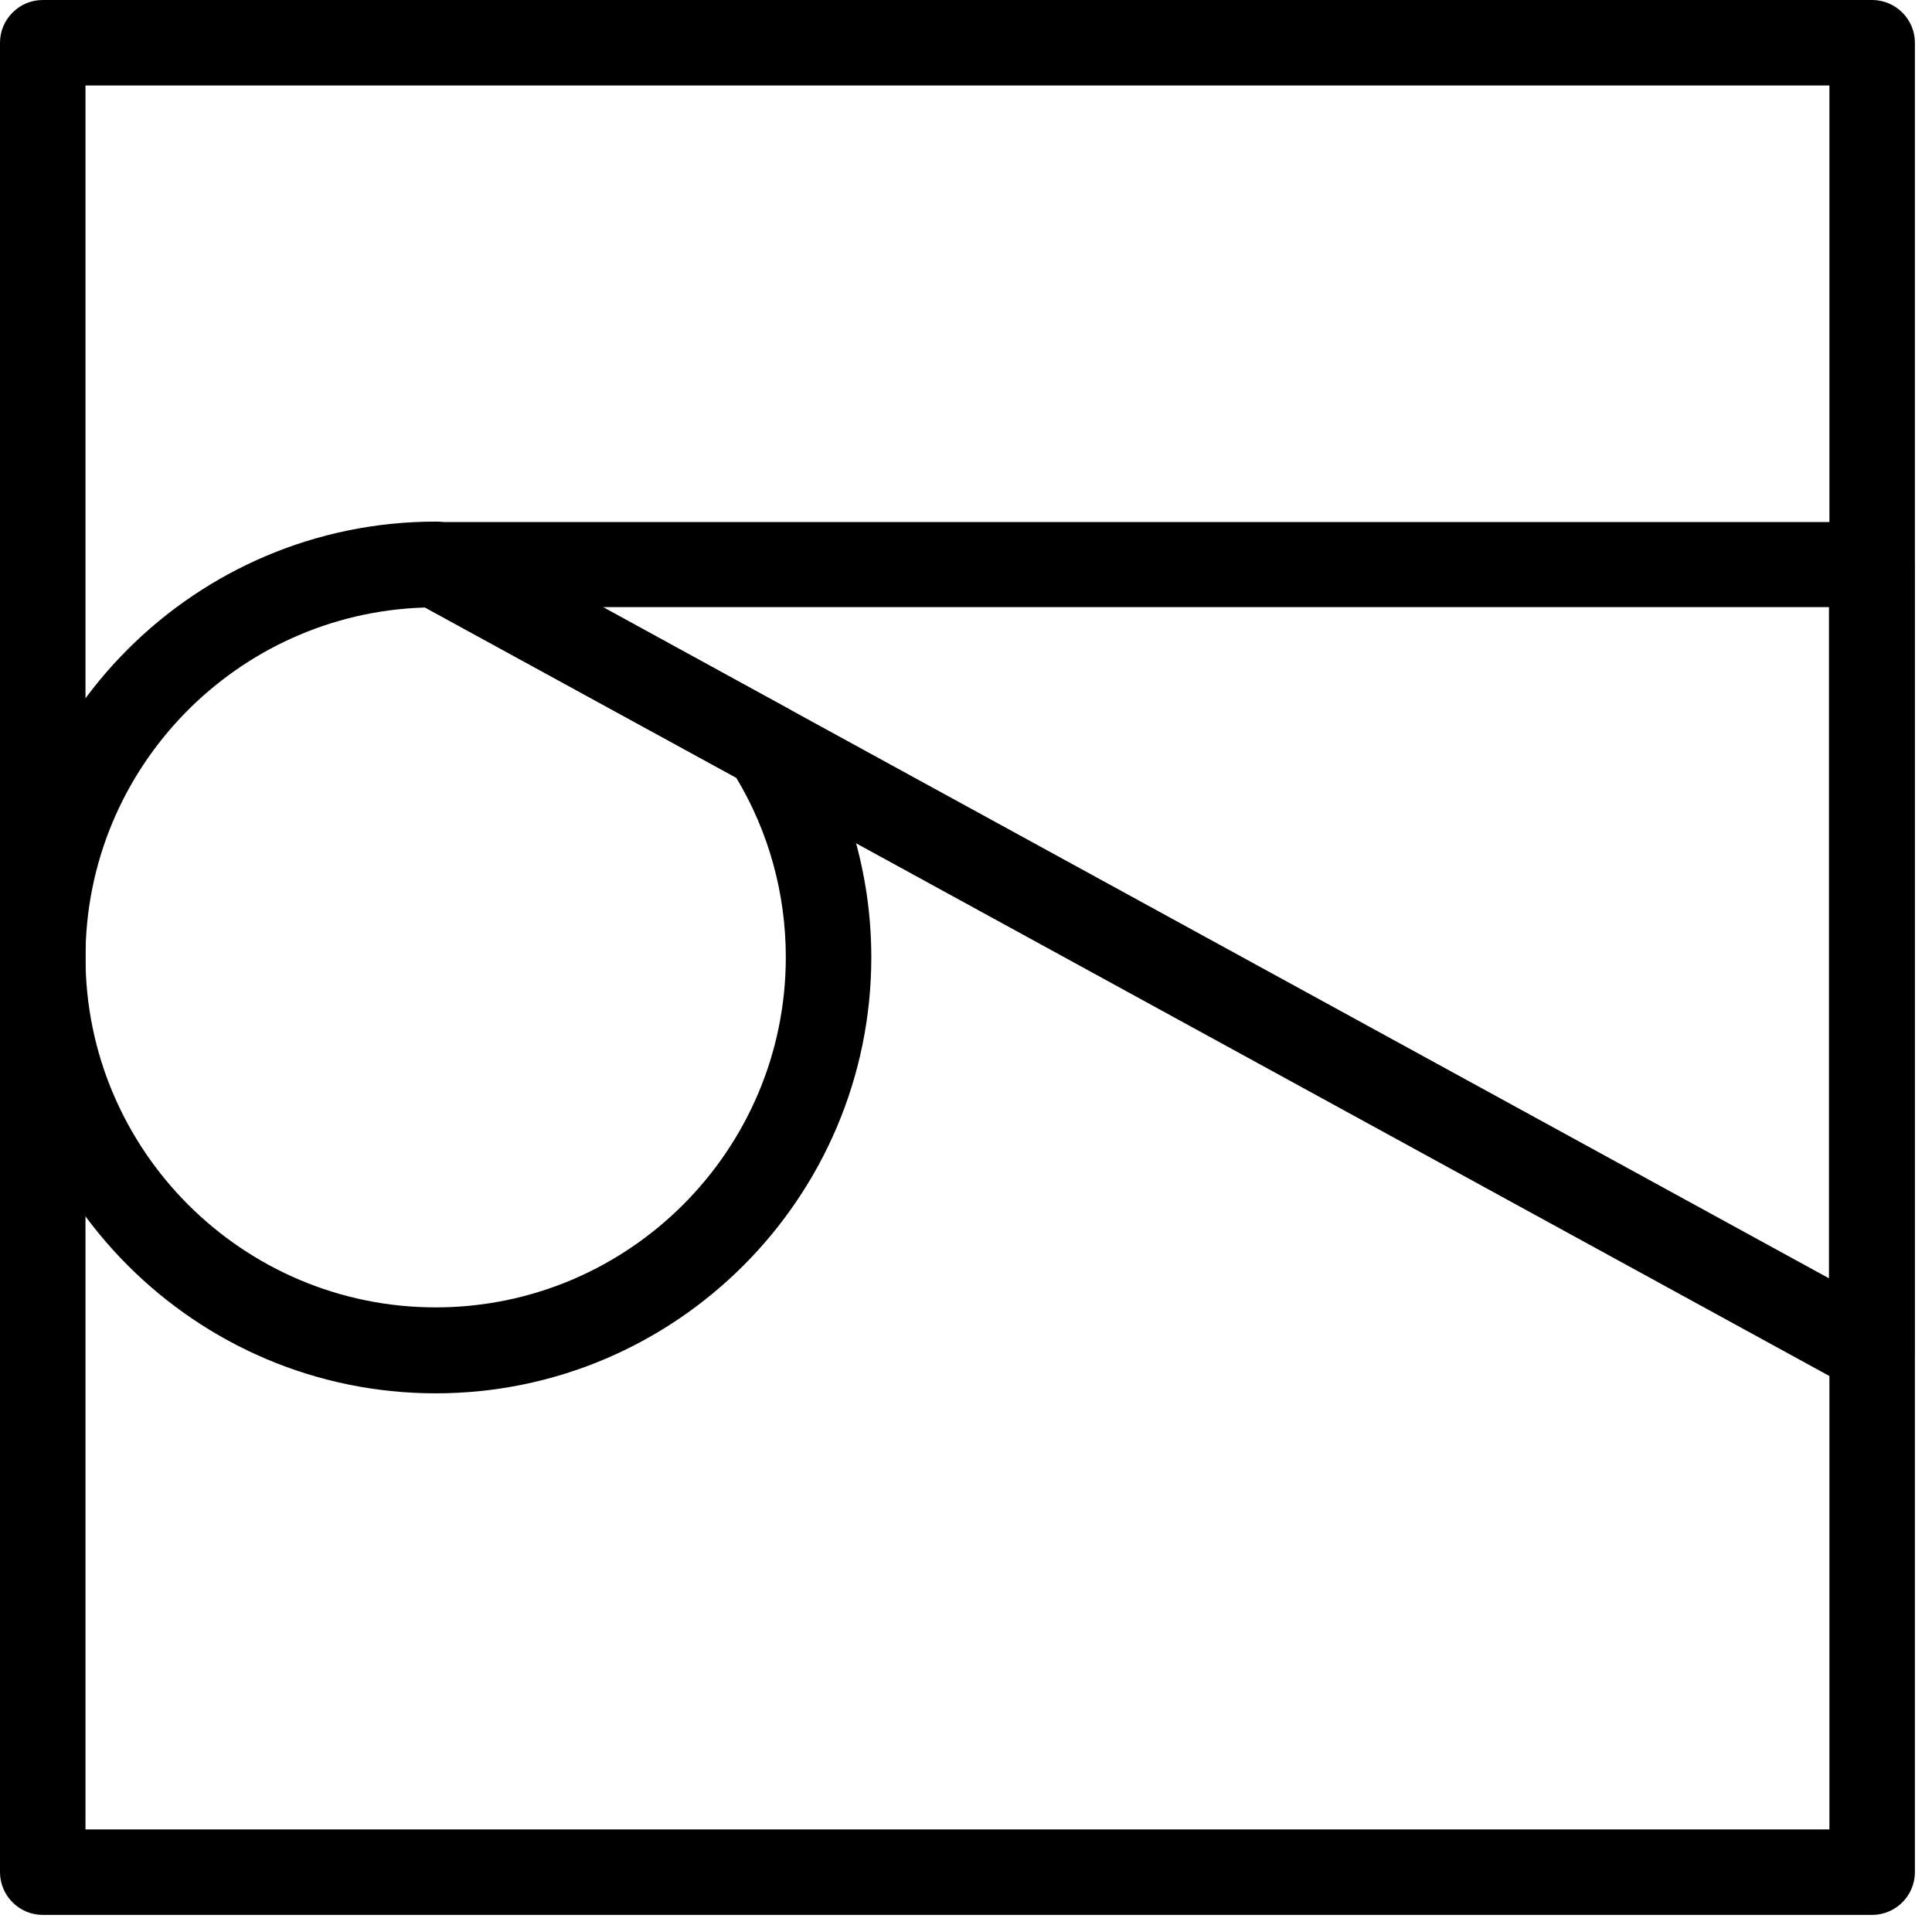
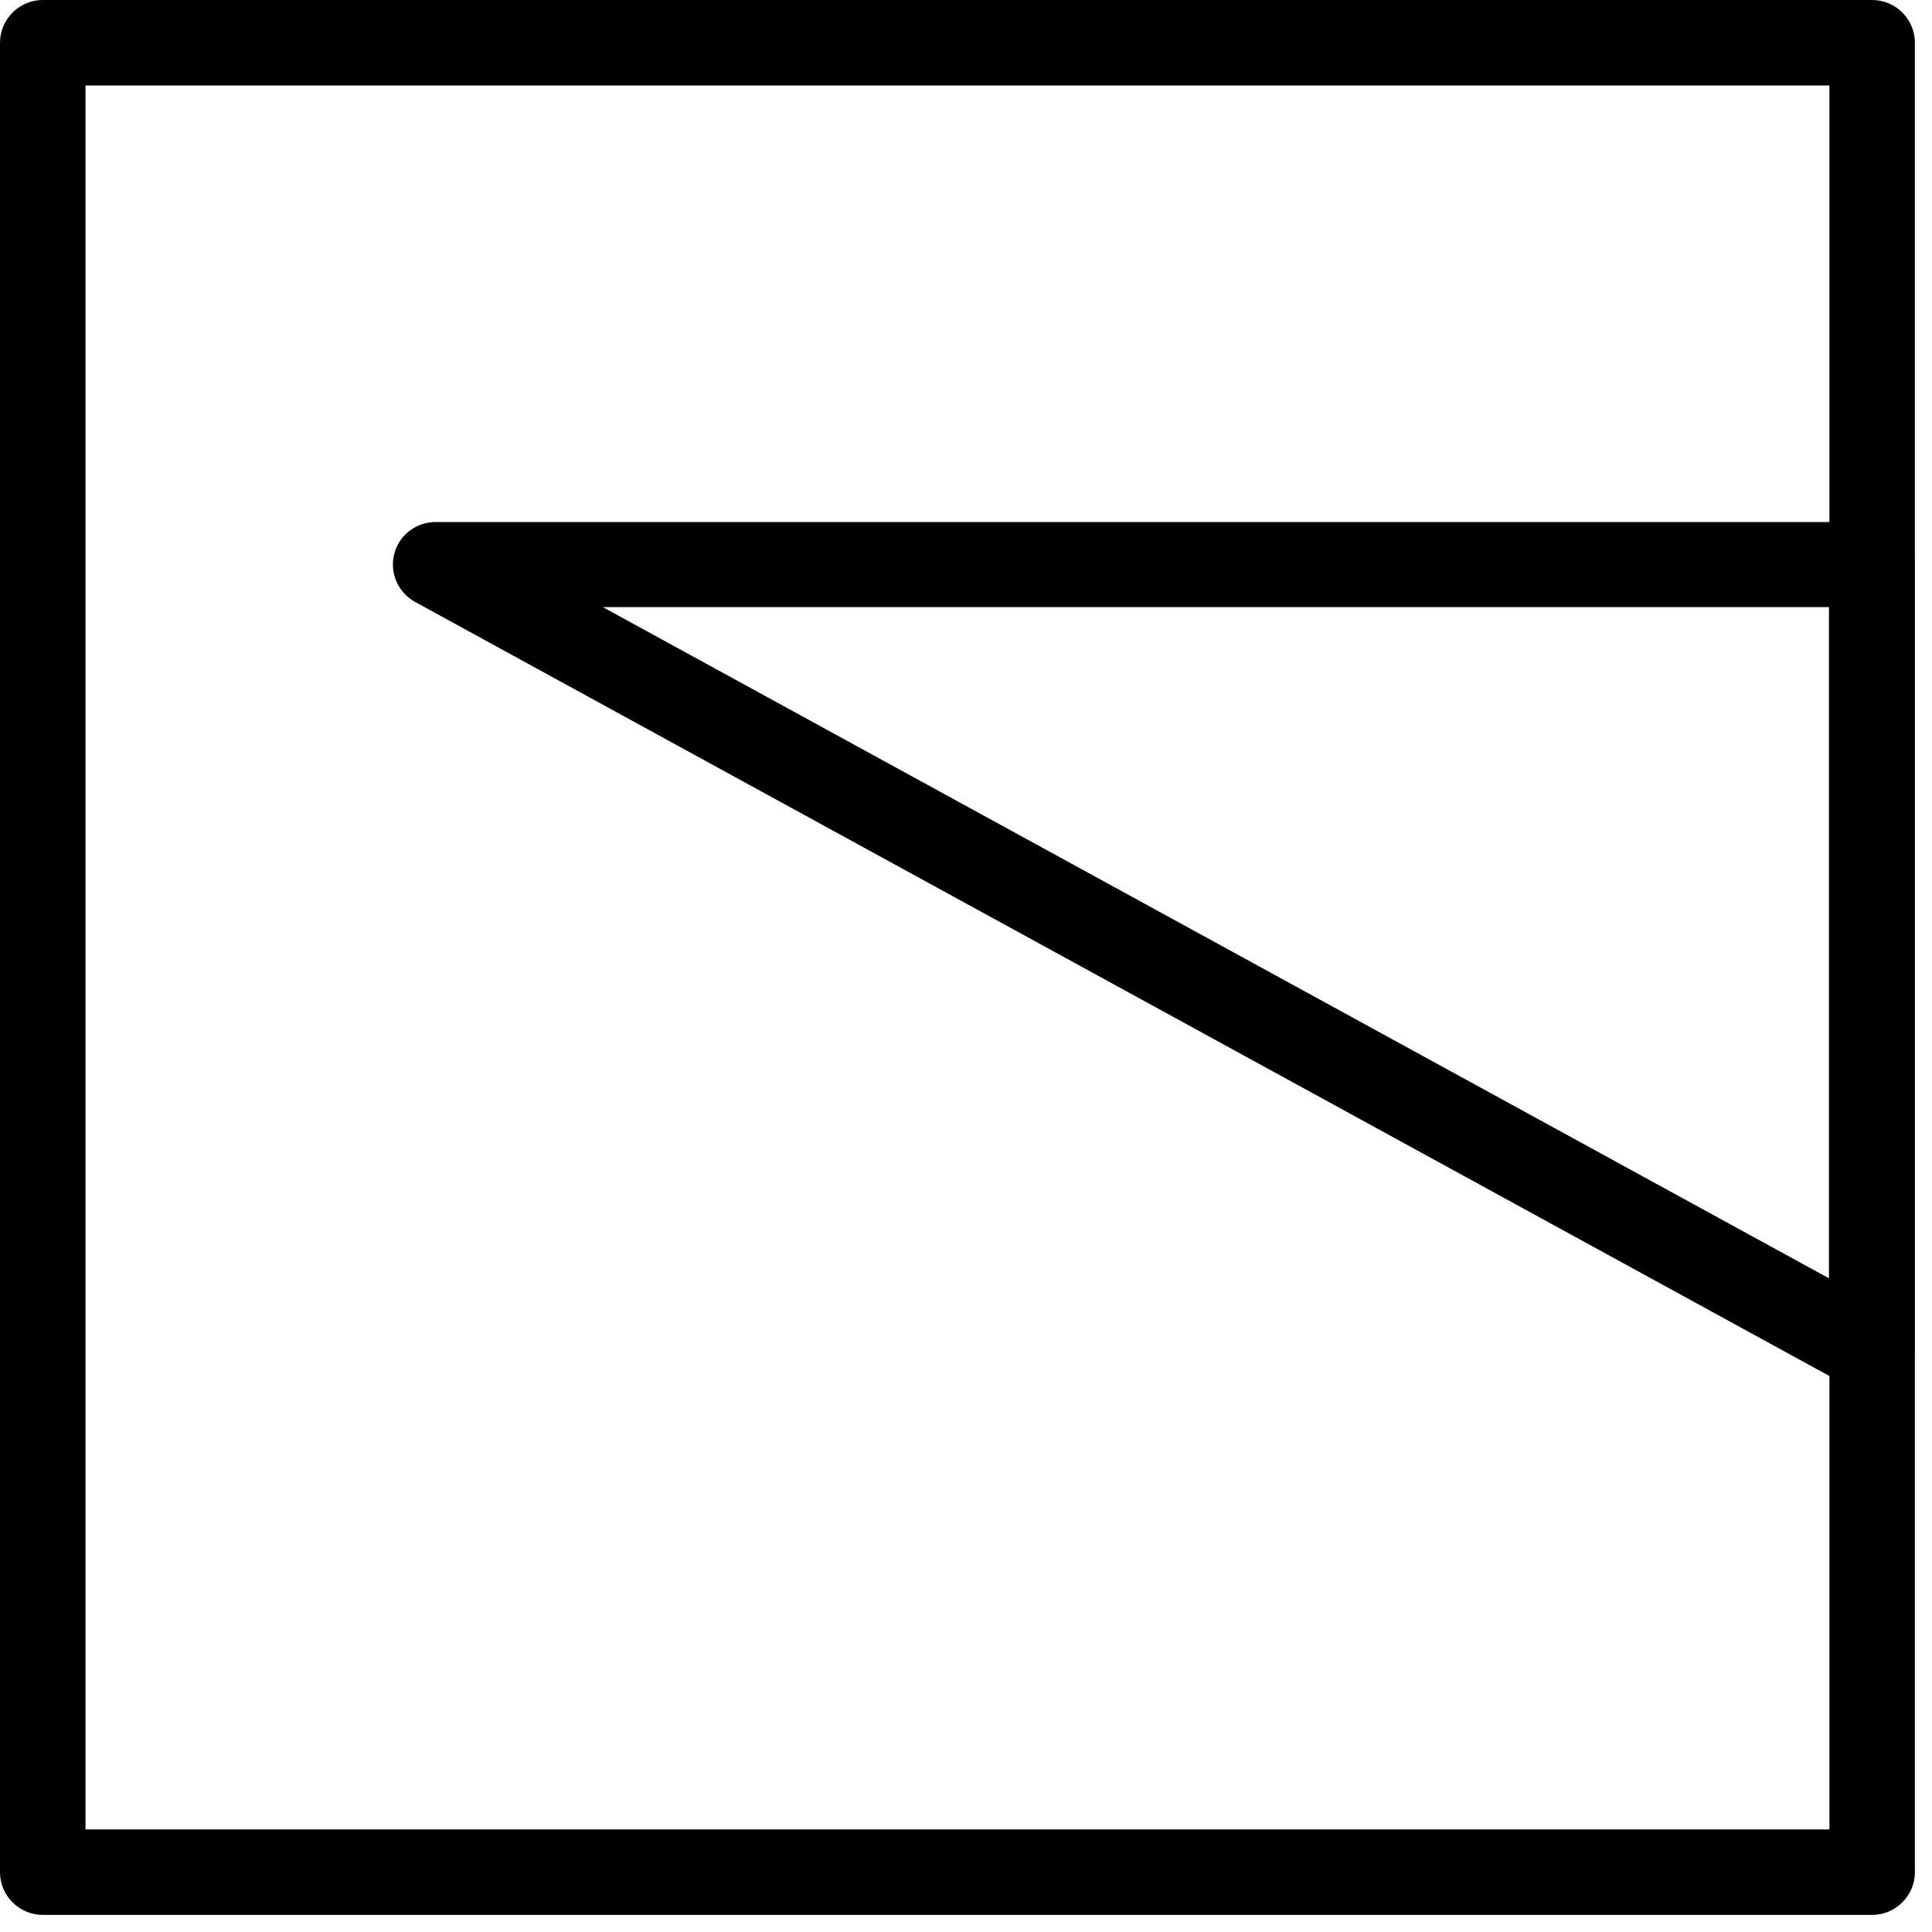
<svg xmlns="http://www.w3.org/2000/svg" width="60" height="60" viewBox="0 0 60 60" fill="none">
  <path d="M58.141 59.469H1.328C0.597 59.469 0 58.872 0 58.141V1.328C0 0.597 0.597 0 1.328 0H58.141C58.872 0 59.469 0.597 59.469 1.328V58.141C59.469 58.872 58.872 59.469 58.141 59.469ZM2.655 56.814H56.814V2.655H2.655V56.814Z" fill="black" />
-   <path d="M13.53 43.271C6.068 43.271 0 37.19 0 29.728C0 22.266 6.068 16.199 13.53 16.199C13.755 16.199 13.968 16.252 14.167 16.358L24.444 21.988C24.643 22.094 24.802 22.253 24.922 22.439C26.316 24.616 27.059 27.139 27.059 29.728C27.059 37.19 20.991 43.271 13.53 43.271ZM13.198 18.867C7.356 19.04 2.655 23.846 2.655 29.728C2.655 35.73 7.542 40.602 13.53 40.602C19.531 40.602 24.404 35.716 24.404 29.728C24.404 27.75 23.873 25.825 22.863 24.152L13.198 18.867Z" fill="black" />
  <path d="M58.141 43.271C57.916 43.271 57.703 43.218 57.504 43.111L12.892 18.694C12.361 18.402 12.095 17.791 12.242 17.207C12.388 16.623 12.919 16.212 13.529 16.212H58.128C58.858 16.212 59.456 16.809 59.456 17.539V41.943C59.456 42.408 59.203 42.846 58.805 43.085C58.606 43.204 58.367 43.271 58.141 43.271ZM18.721 18.854L56.8 39.699V18.854H18.721Z" fill="black" />
</svg>